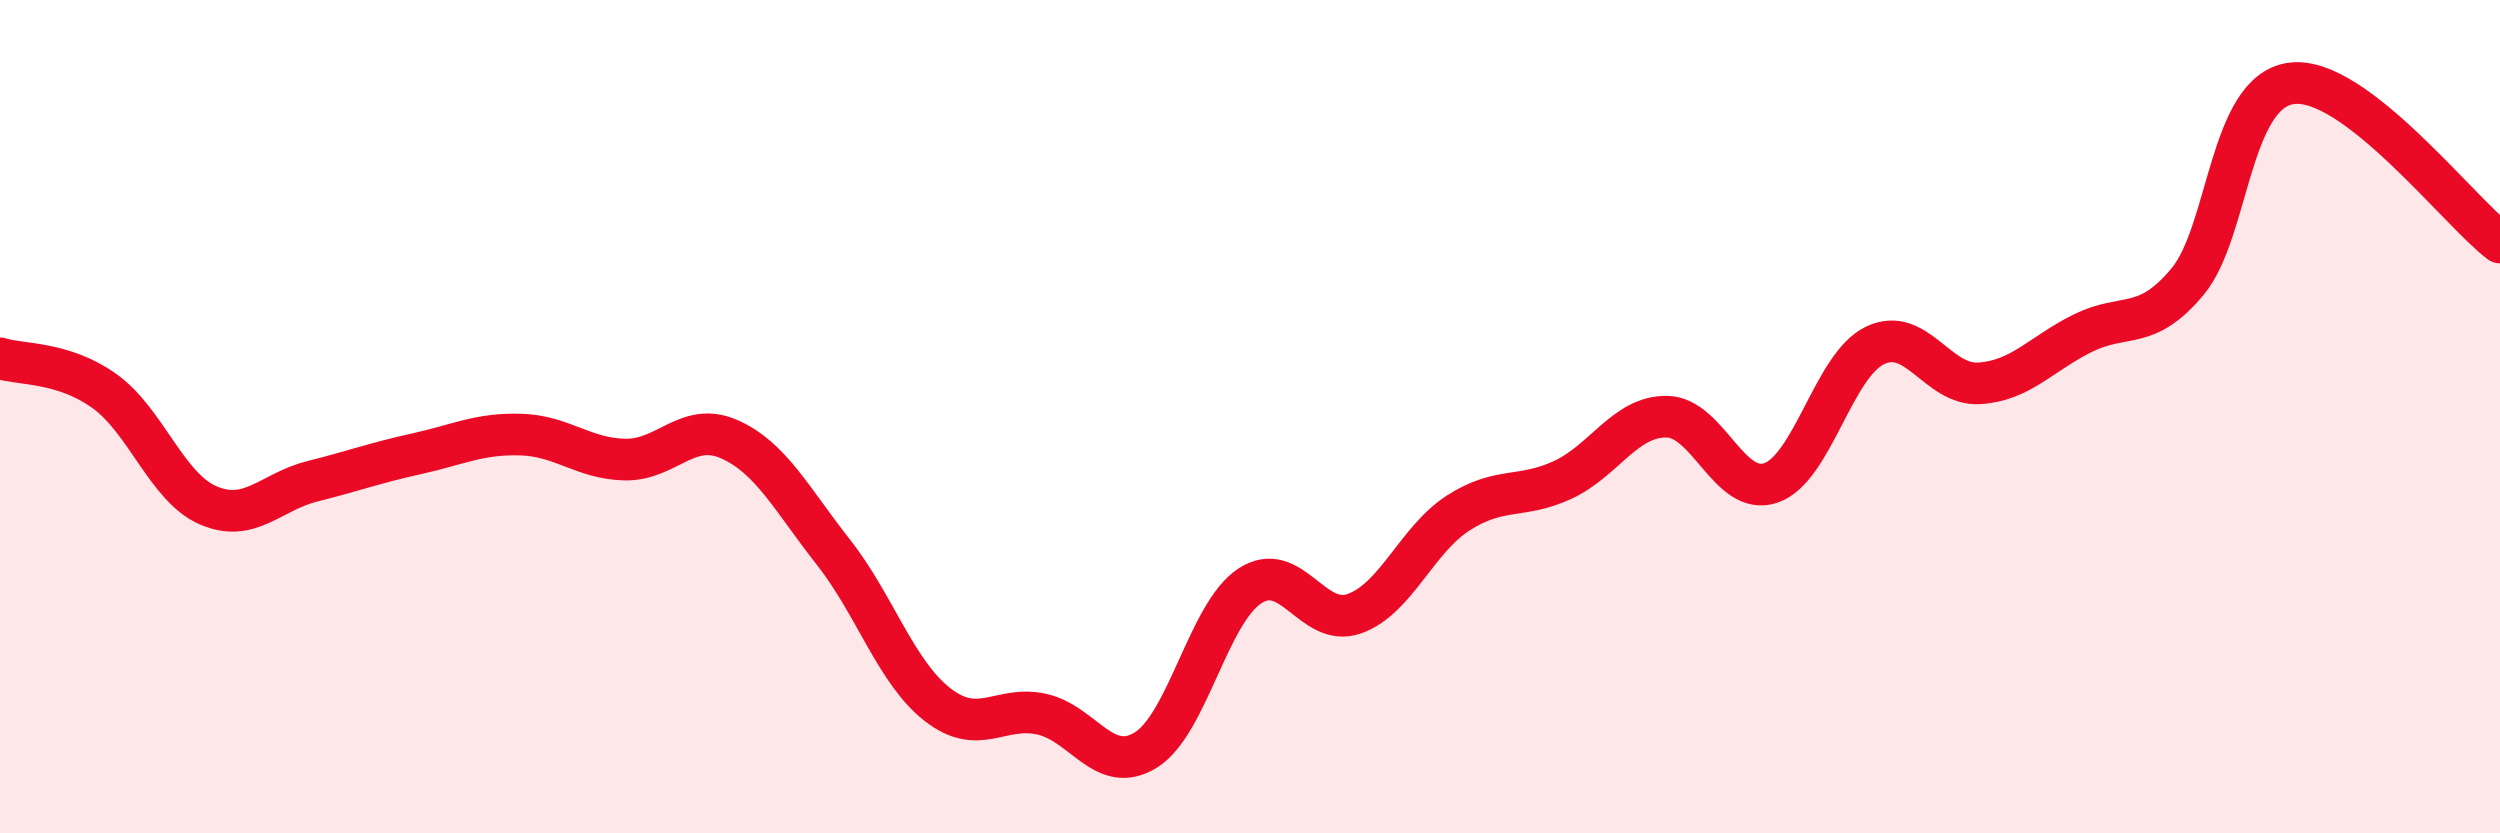
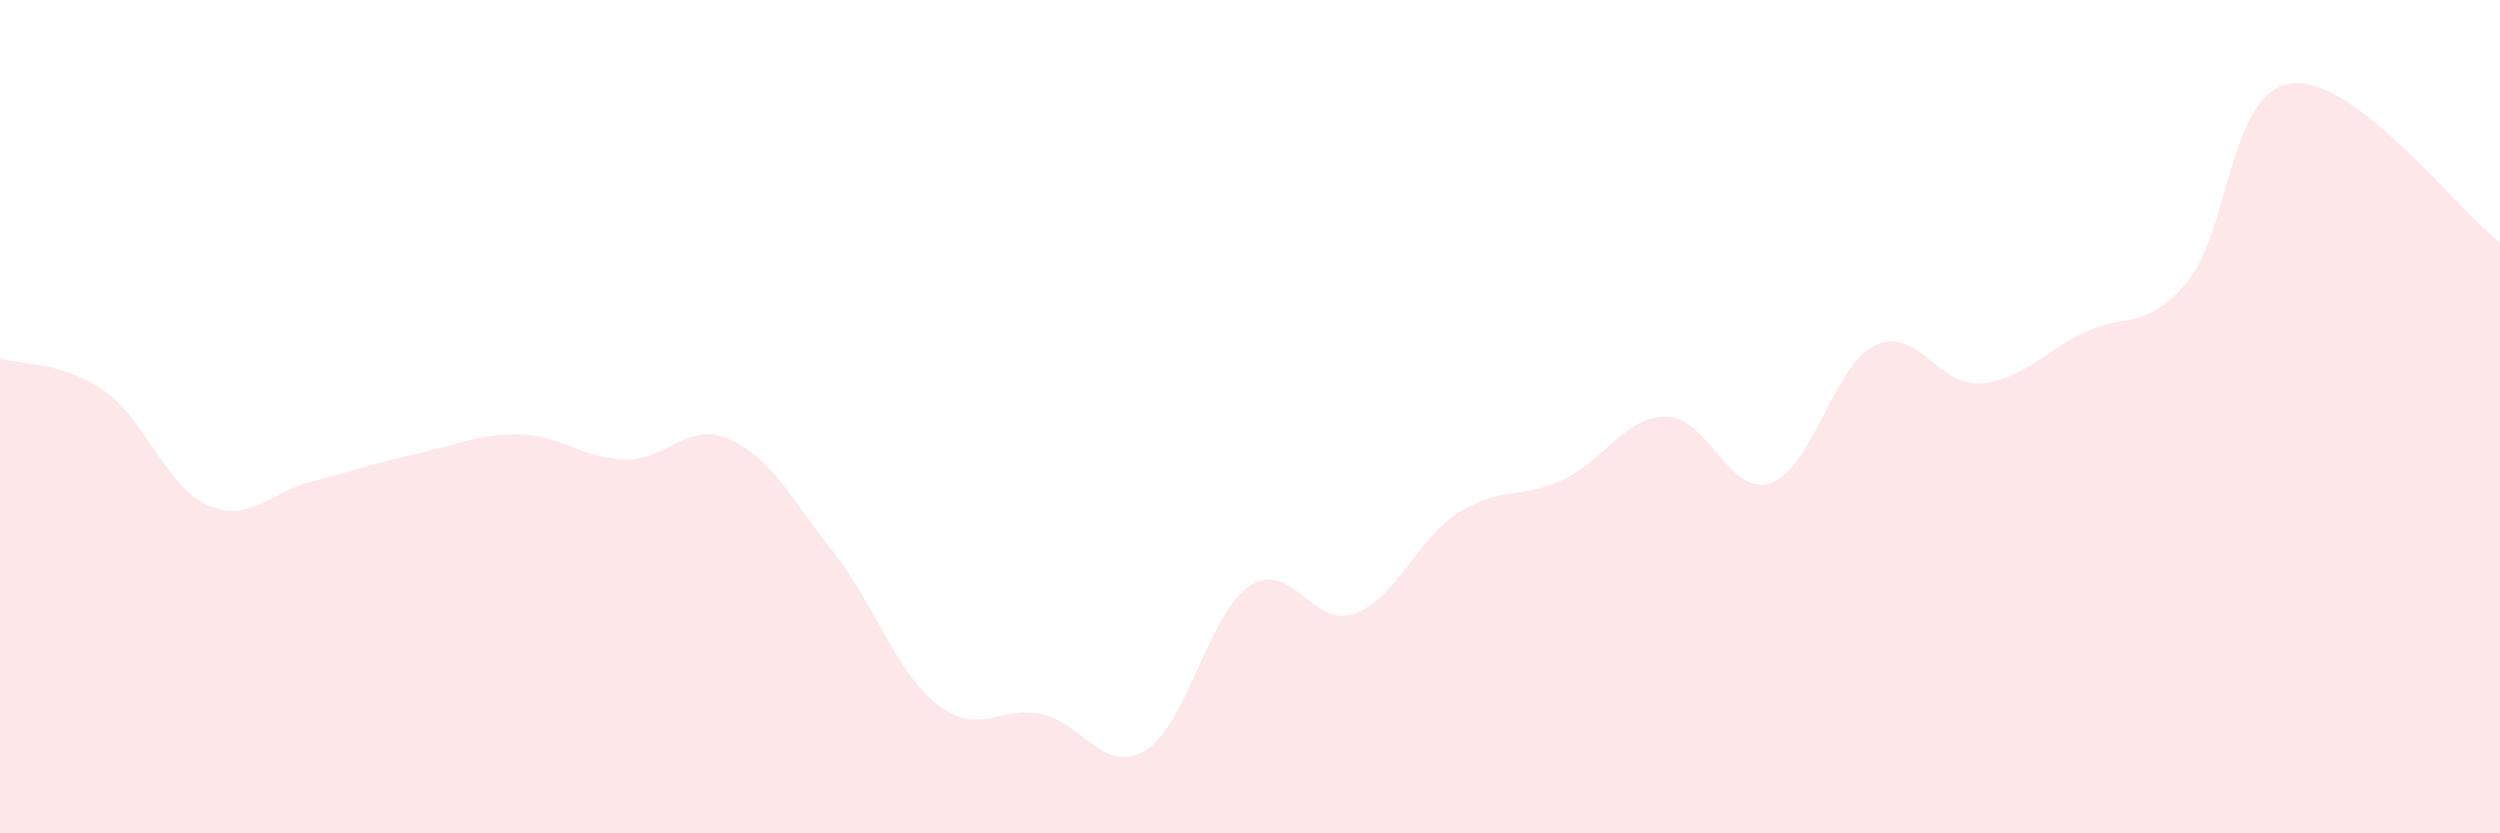
<svg xmlns="http://www.w3.org/2000/svg" width="60" height="20" viewBox="0 0 60 20">
  <path d="M 0,8.6 C 0.5,8.76 1.5,8.67 2.5,9.38 C 3.5,10.09 4,11.7 5,12.13 C 6,12.56 6.5,11.8 7.5,11.55 C 8.5,11.3 9,11.11 10,10.89 C 11,10.67 11.5,10.4 12.5,10.43 C 13.5,10.46 14,11.01 15,11.03 C 16,11.05 16.5,10.1 17.5,10.54 C 18.5,10.98 19,11.98 20,13.25 C 21,14.52 21.5,16.13 22.5,16.91 C 23.5,17.69 24,16.92 25,17.14 C 26,17.36 26.5,18.62 27.5,18 C 28.5,17.38 29,14.71 30,14.06 C 31,13.41 31.5,15.08 32.5,14.73 C 33.5,14.38 34,12.95 35,12.31 C 36,11.67 36.5,11.98 37.5,11.52 C 38.5,11.06 39,9.99 40,10 C 41,10.01 41.5,11.93 42.5,11.59 C 43.5,11.25 44,8.77 45,8.29 C 46,7.81 46.5,9.26 47.5,9.2 C 48.5,9.14 49,8.48 50,7.99 C 51,7.5 51.5,7.96 52.5,6.76 C 53.5,5.56 53.5,2.19 55,2 C 56.5,1.81 59,5.06 60,5.82L60 20L0 20Z" fill="#EB0A25" opacity="0.1" stroke-linecap="round" stroke-linejoin="round" />
-   <path d="M 0,8.6 C 0.5,8.76 1.5,8.67 2.5,9.38 C 3.5,10.09 4,11.7 5,12.13 C 6,12.56 6.5,11.8 7.5,11.55 C 8.5,11.3 9,11.11 10,10.89 C 11,10.67 11.5,10.4 12.5,10.43 C 13.5,10.46 14,11.01 15,11.03 C 16,11.05 16.5,10.1 17.5,10.54 C 18.5,10.98 19,11.98 20,13.25 C 21,14.52 21.5,16.13 22.5,16.91 C 23.5,17.69 24,16.92 25,17.14 C 26,17.36 26.5,18.62 27.5,18 C 28.5,17.38 29,14.71 30,14.06 C 31,13.41 31.5,15.08 32.5,14.73 C 33.5,14.38 34,12.95 35,12.31 C 36,11.67 36.5,11.98 37.5,11.52 C 38.5,11.06 39,9.99 40,10 C 41,10.01 41.5,11.93 42.5,11.59 C 43.5,11.25 44,8.77 45,8.29 C 46,7.81 46.5,9.26 47.5,9.2 C 48.5,9.14 49,8.48 50,7.99 C 51,7.5 51.5,7.96 52.5,6.76 C 53.5,5.56 53.5,2.19 55,2 C 56.5,1.81 59,5.06 60,5.82" stroke="#EB0A25" stroke-width="1" fill="none" stroke-linecap="round" stroke-linejoin="round" />
</svg>